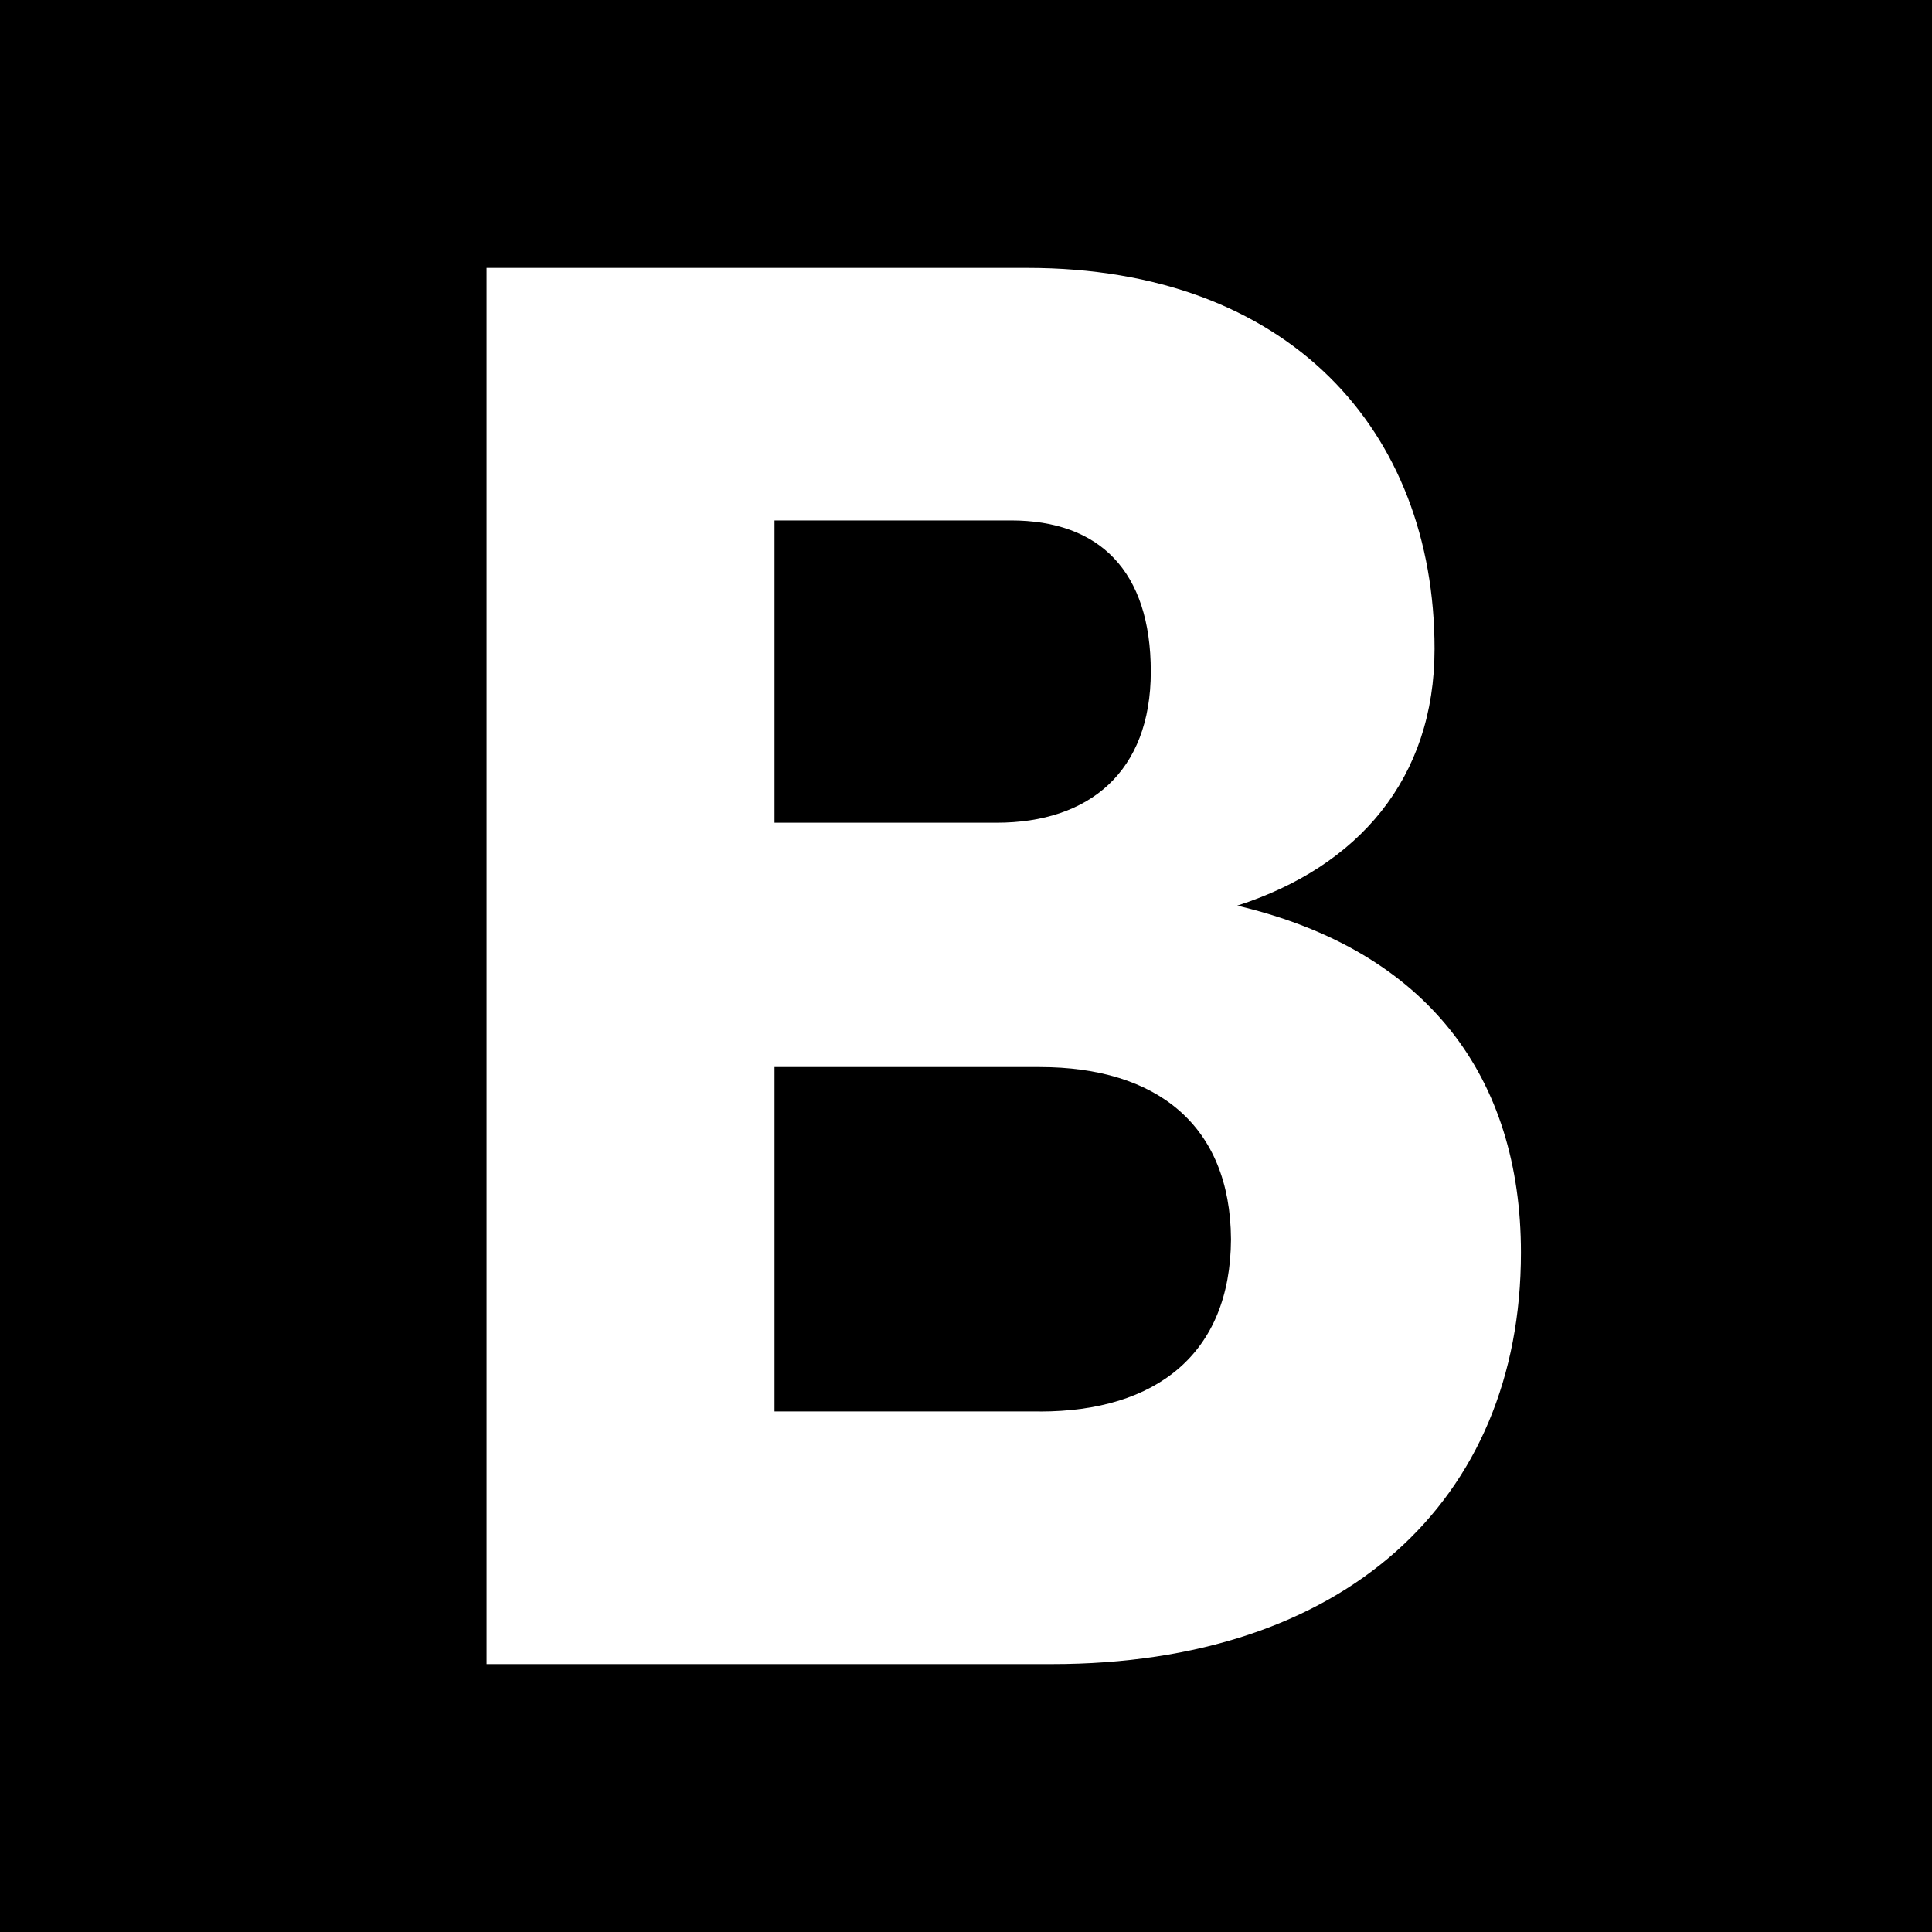
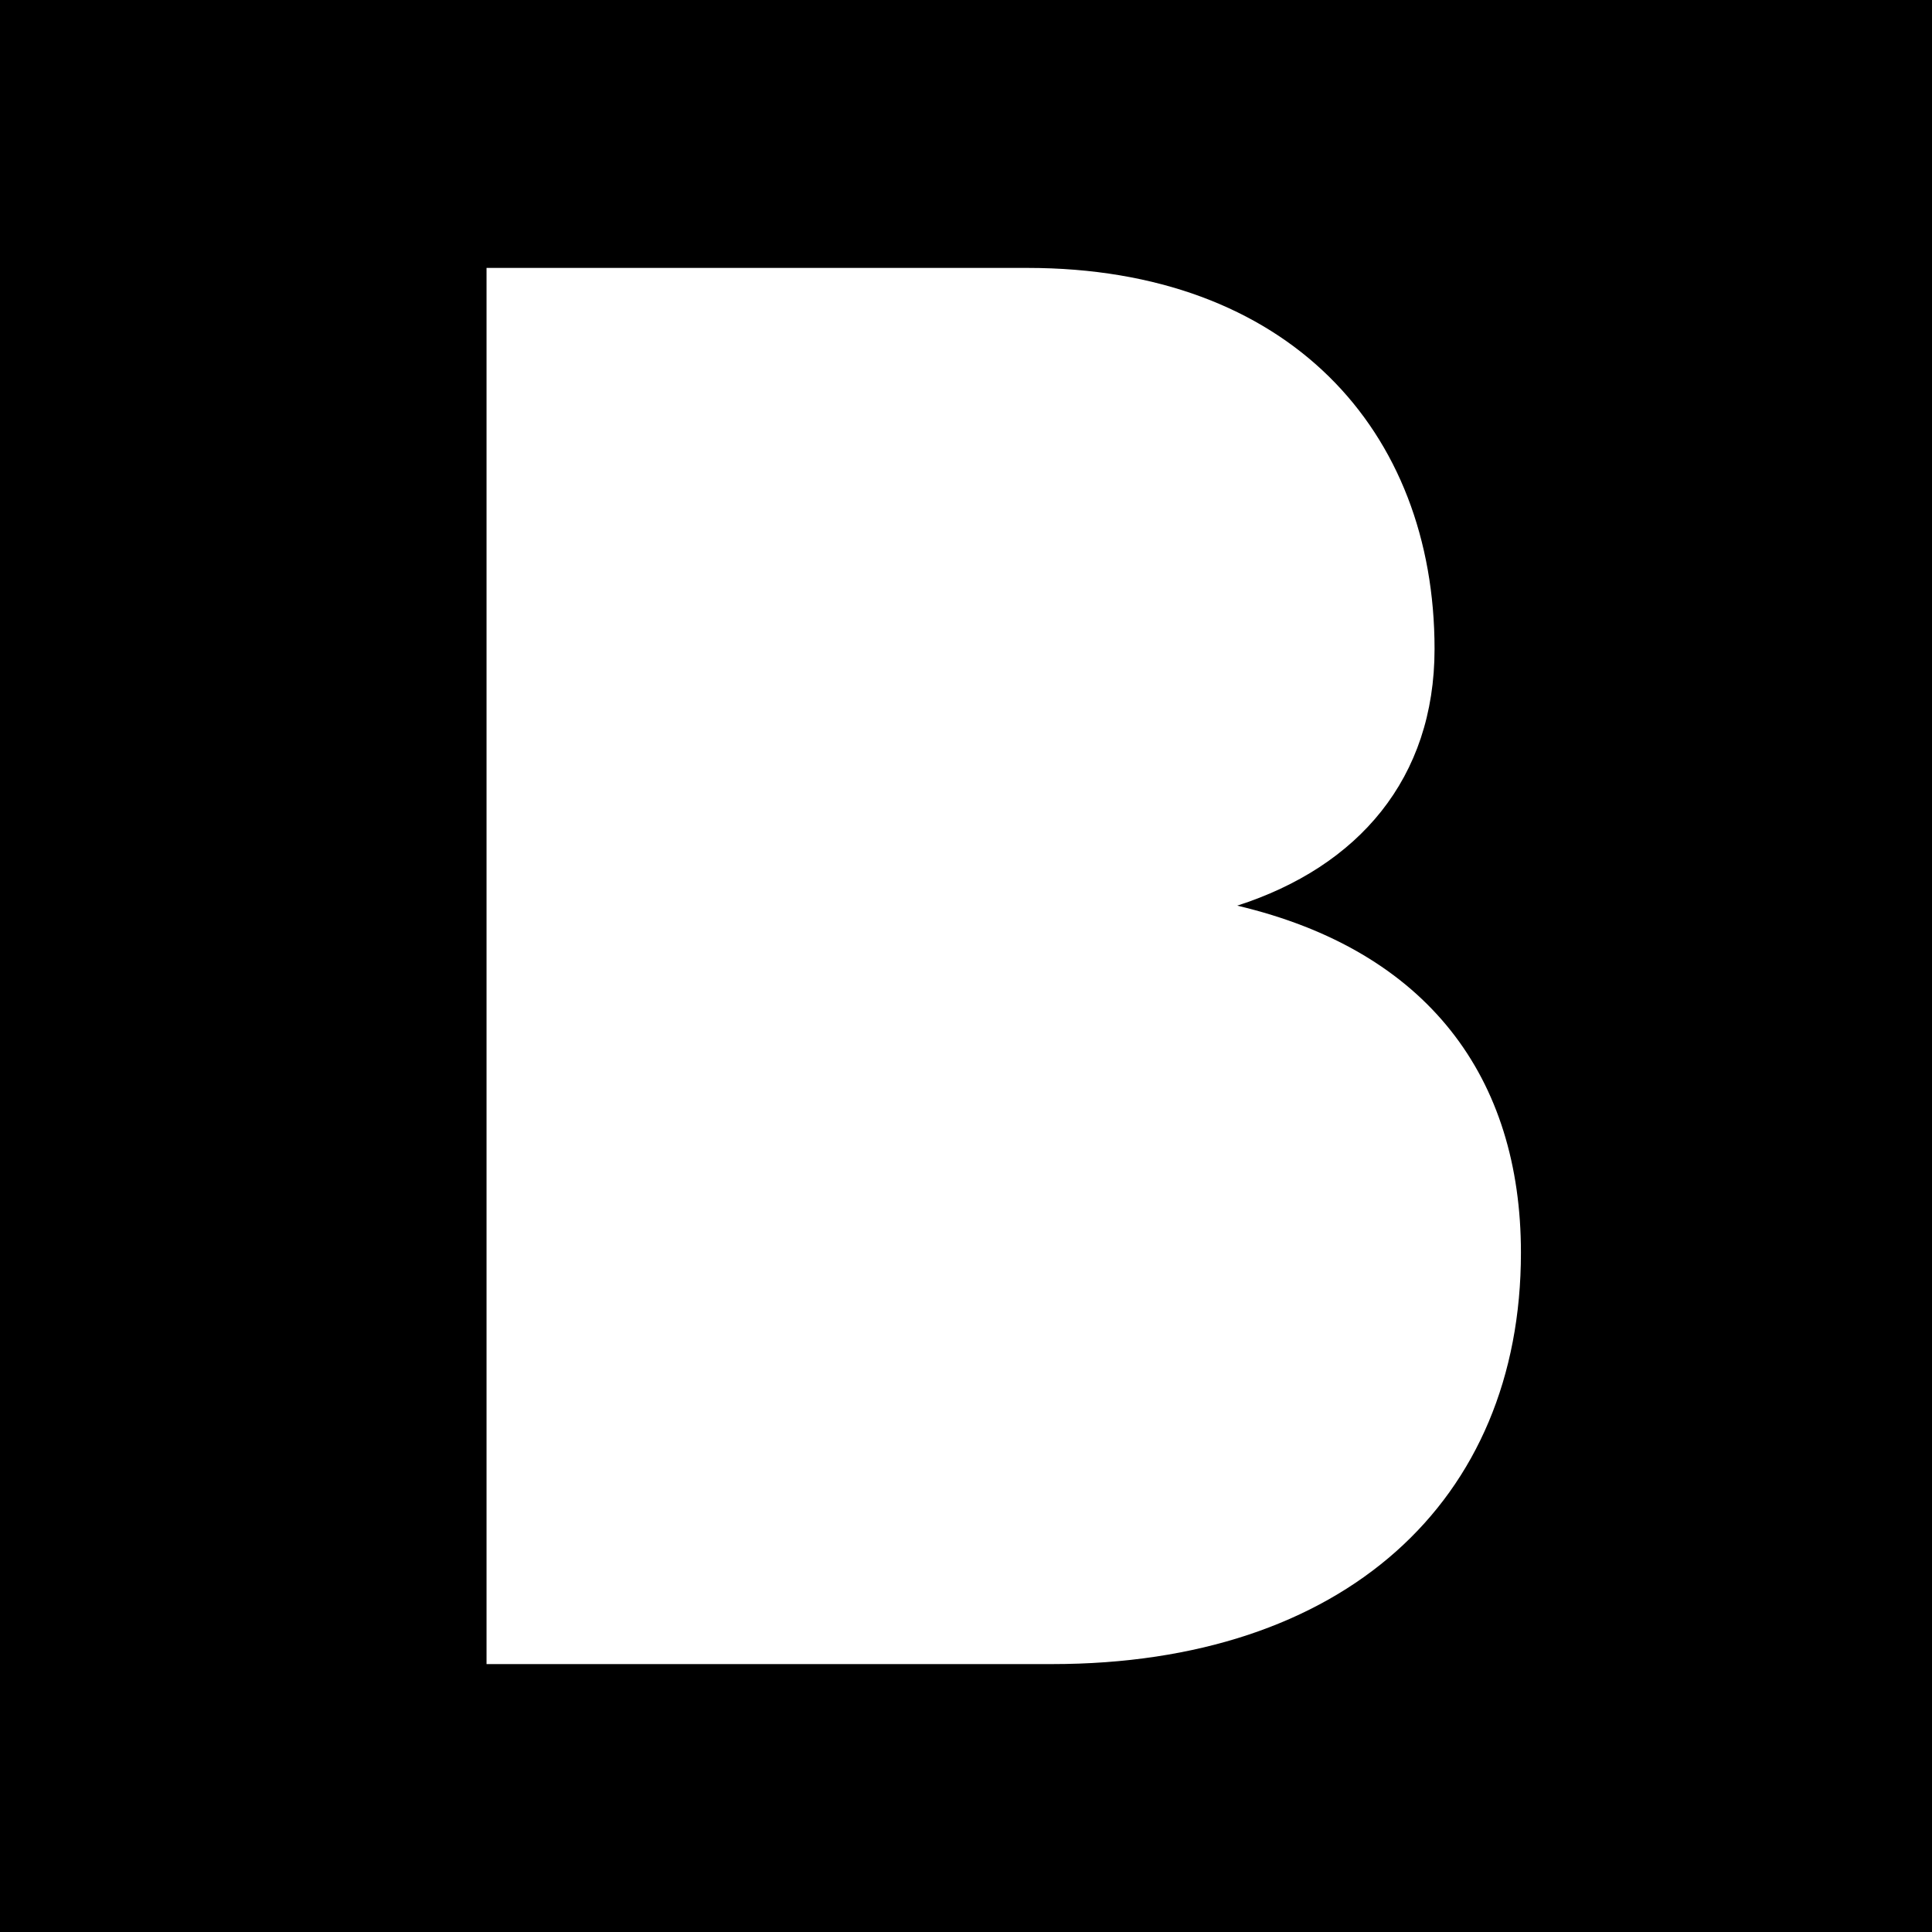
<svg xmlns="http://www.w3.org/2000/svg" width="512" height="512" viewBox="0 0 512 512">
-   <path d="M275.555 282.78h-70.3v91.271h70.3v.015c30.935 0 50.521-15.371 50.669-45.636-.178-30.309-19.734-45.65-50.669-45.65ZM304.97 177.984c0-26.705-13.643-40.065-37.056-40.065h-62.66v80.116H264.1c24.532 0 40.87-13.464 40.87-40.051Z" />
  <path d="M-9.309 0v512h530.618V0Zm288.081 441H128.937V71h143.356c69.153 0 107.878 43.074 107.878 100.982 0 34.286-20.152 57.685-52.293 68.022 50.684 11.96 75.185 45.725 75.185 91.971 0 65.817-46.886 109.025-124.291 109.025Z" />
</svg>